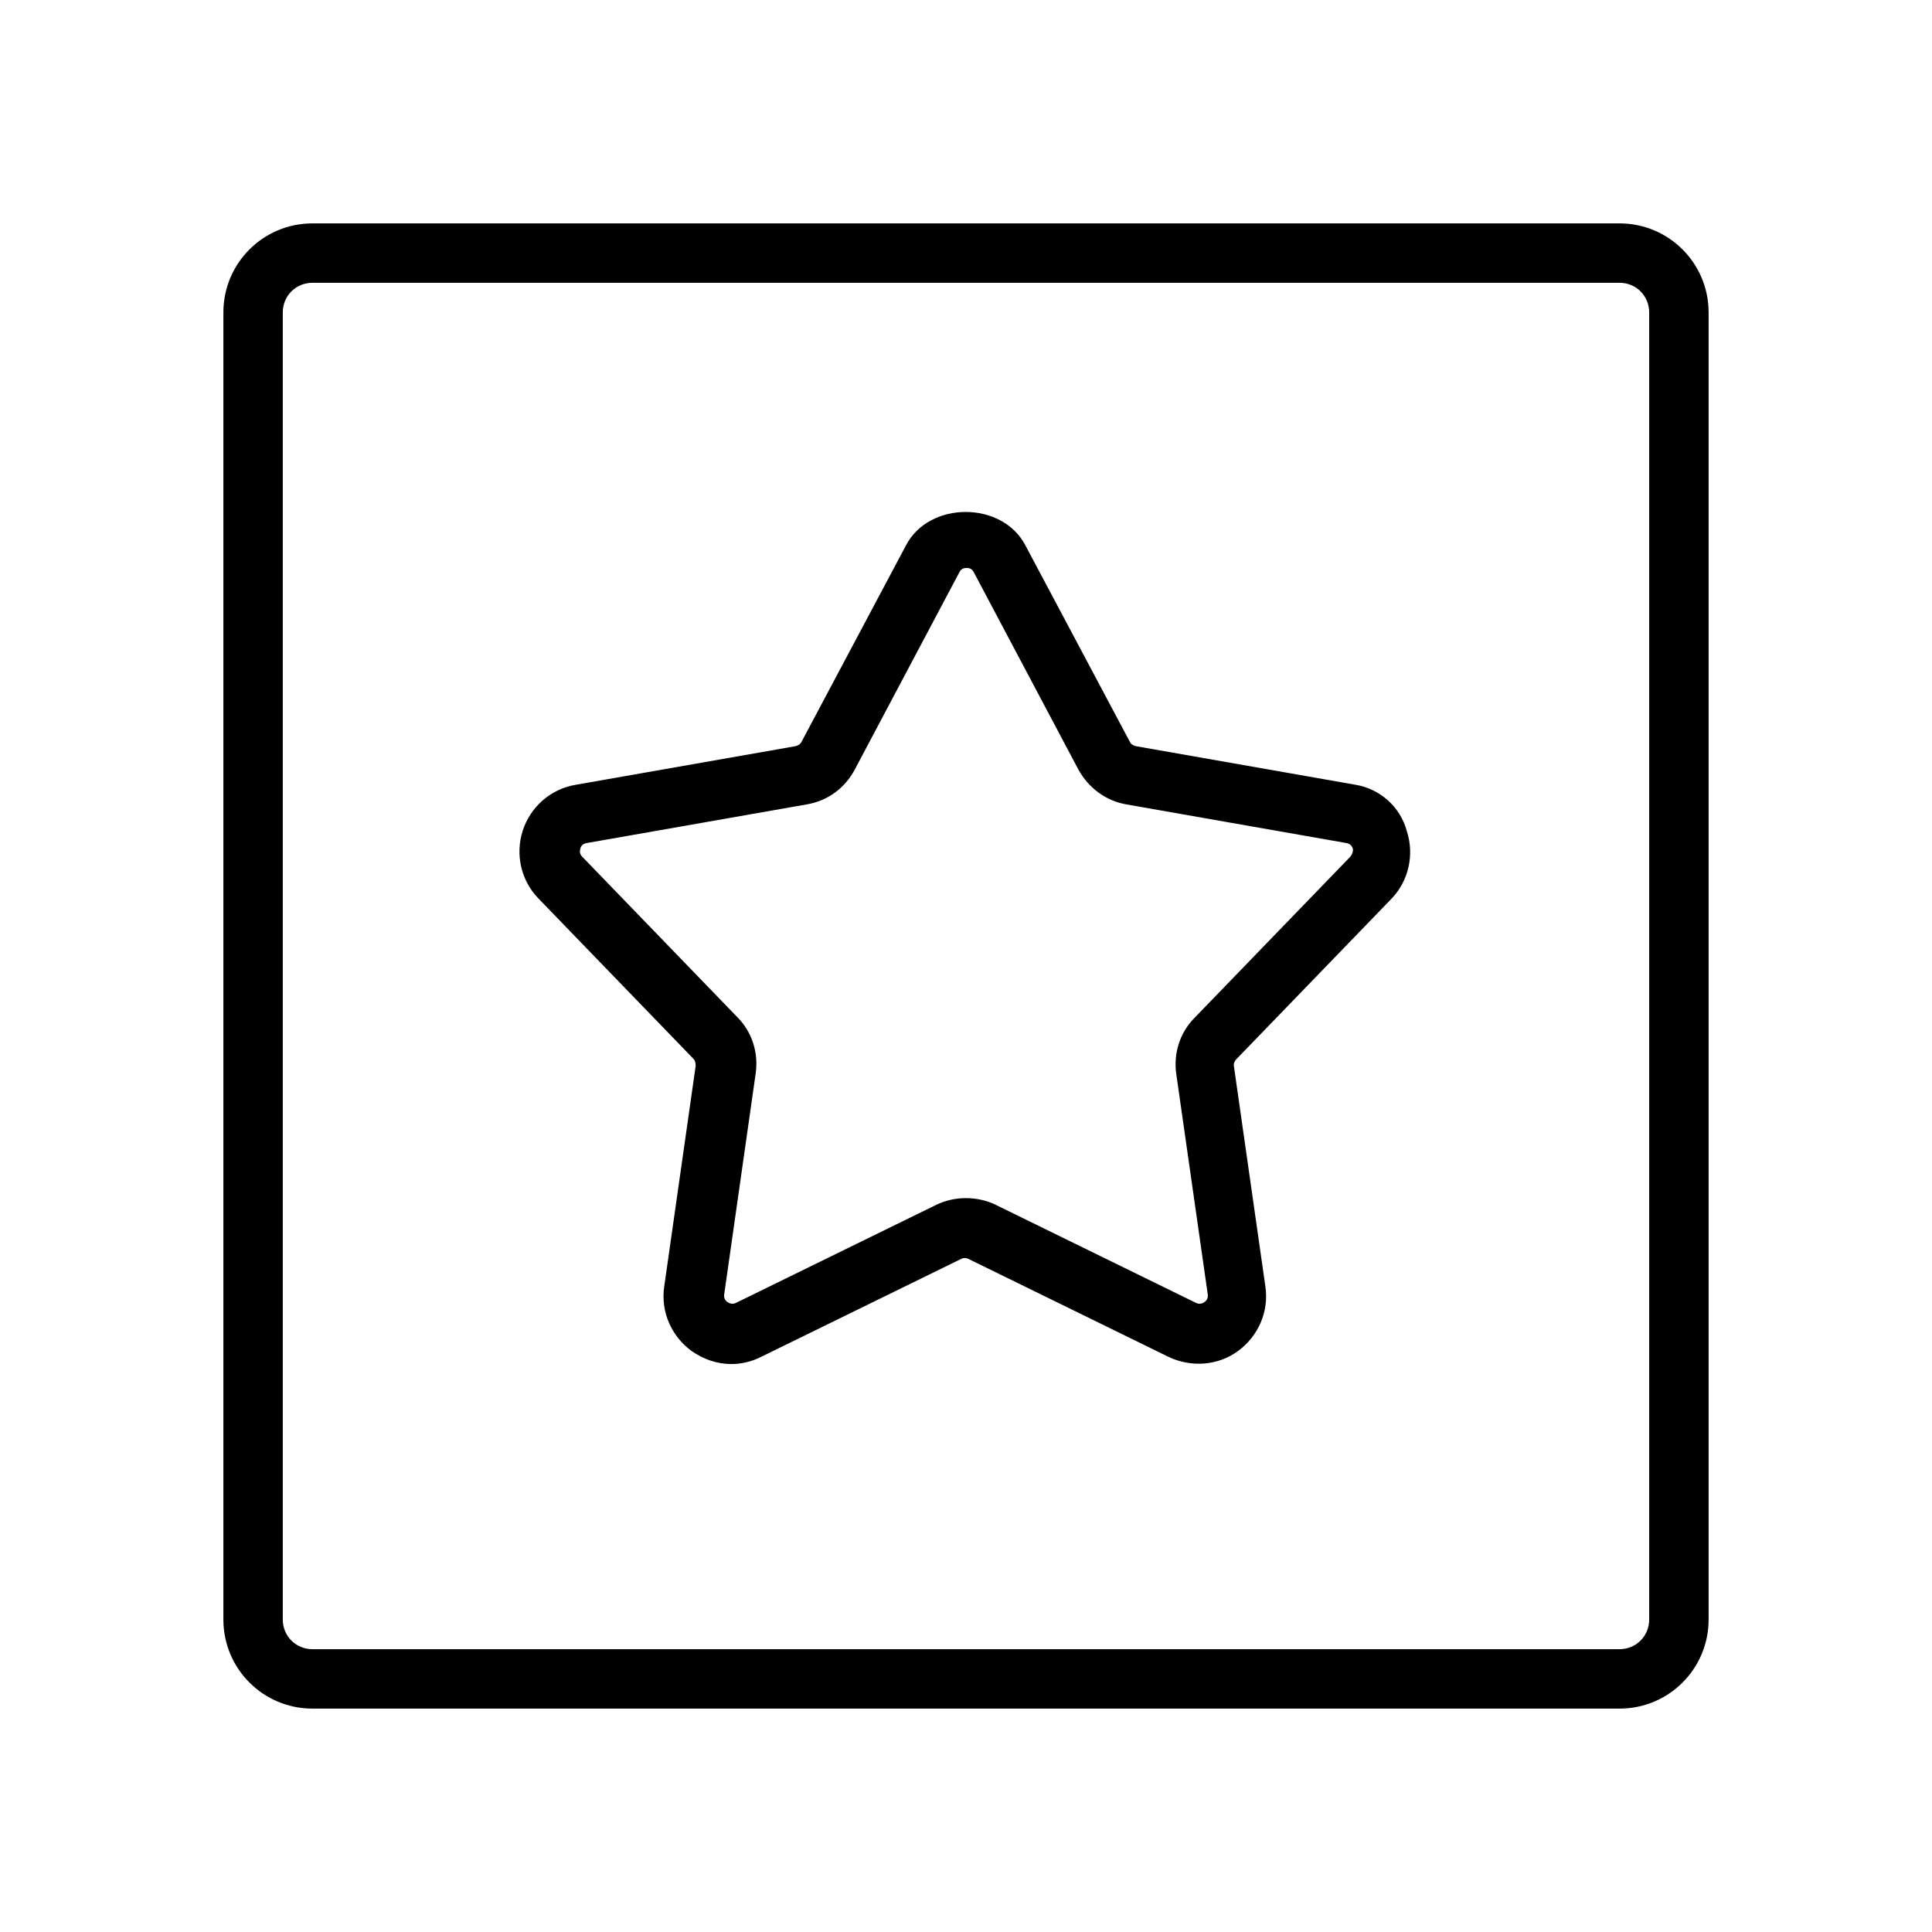
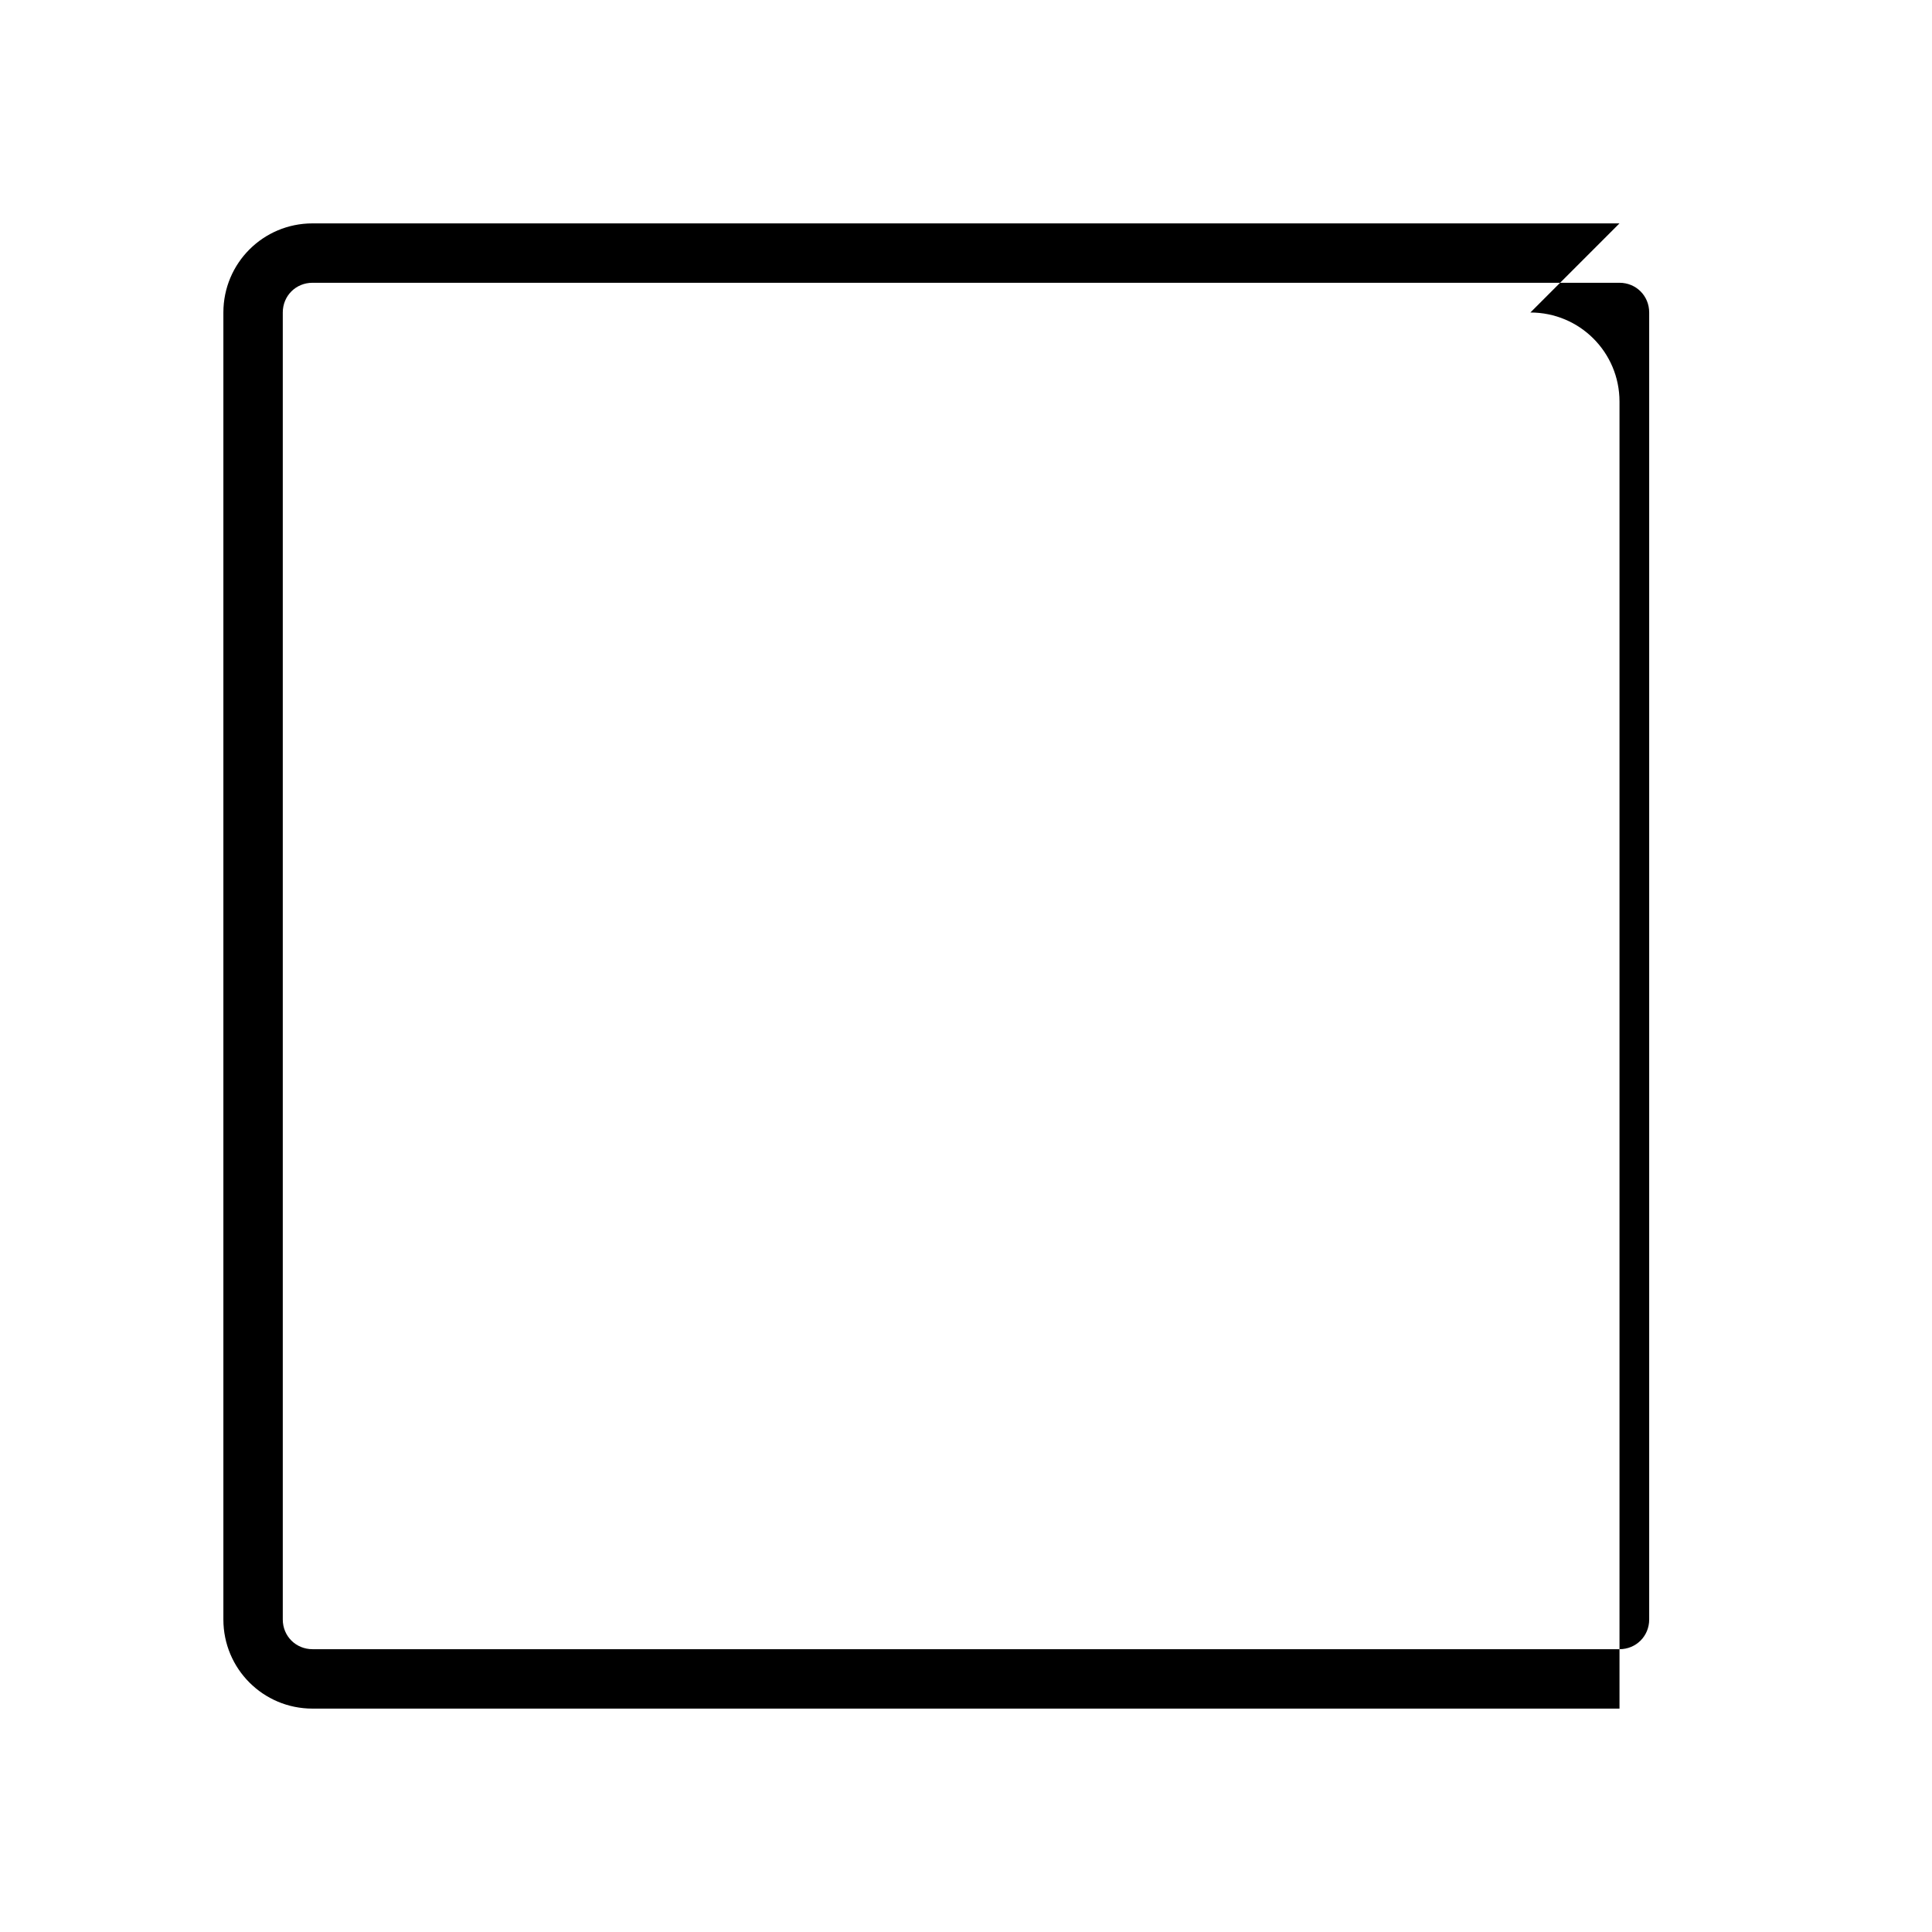
<svg xmlns="http://www.w3.org/2000/svg" fill="#000000" width="800px" height="800px" version="1.1" viewBox="144 144 512 512">
  <g>
-     <path d="m573.18 203.2h-346.37c-13.066 0-23.613 10.547-23.613 23.613v346.37c0 13.066 10.547 23.617 23.617 23.617h346.37c13.066 0 23.617-10.547 23.617-23.617v-346.37c0-13.066-10.551-23.613-23.617-23.613zm7.871 369.98c0 4.41-3.465 7.871-7.871 7.871h-346.37c-4.41 0-7.871-3.465-7.871-7.871v-346.37c0-4.41 3.465-7.871 7.871-7.871h346.37c4.41 0 7.871 3.465 7.871 7.871z" />
-     <path d="m503.28 351.98-58.254-10.234c-0.629-0.156-1.258-0.473-1.574-1.102l-27.711-52.113c-6.141-11.809-25.504-11.809-31.645 0l-27.711 52.113c-0.316 0.629-0.945 0.945-1.574 1.102l-58.254 10.234c-6.613 1.102-11.965 5.824-14.012 12.121-2.047 6.297-0.473 13.227 4.094 17.949l41.094 42.508c0.473 0.473 0.629 1.102 0.629 1.891l-8.344 58.566c-0.945 6.613 1.891 13.066 7.242 17.004 3.148 2.203 6.769 3.465 10.547 3.465 2.676 0 5.352-0.629 7.871-1.891l53.059-25.977c0.629-0.316 1.258-0.316 1.891 0l53.059 25.977c5.984 2.832 13.066 2.363 18.422-1.574 5.352-3.938 8.188-10.391 7.242-17.004l-8.344-58.41c-0.156-0.629 0.156-1.418 0.629-1.891l41.094-42.508c4.566-4.723 6.141-11.652 4.094-17.949-1.738-6.453-7.09-11.176-13.543-12.277zm-1.578 19.207-41.094 42.508c-3.938 3.938-5.668 9.445-4.879 14.957l8.344 58.41c0.156 1.102-0.473 1.73-0.945 2.047s-1.258 0.629-2.203 0.156l-53.059-25.977c-4.879-2.363-10.863-2.363-15.742 0l-53.059 25.977c-0.945 0.473-1.73 0.156-2.203-0.156-0.473-0.316-1.102-0.945-0.945-2.047l8.344-58.566c0.789-5.512-0.945-11.02-4.879-14.957l-41.094-42.508c-0.789-0.789-0.629-1.574-0.473-2.203s0.629-1.258 1.73-1.418l58.254-10.234c5.512-0.945 10.078-4.25 12.754-9.289l27.711-52.27c0.473-0.945 1.258-1.102 1.891-1.102 0.629 0 1.418 0.156 1.891 1.102l27.711 52.27c2.676 4.879 7.242 8.344 12.754 9.289l58.254 10.234c1.102 0.156 1.574 0.945 1.73 1.418 0.152 0.469-0.004 1.57-0.793 2.359z" />
+     <path d="m573.18 203.2h-346.37c-13.066 0-23.613 10.547-23.613 23.613v346.37c0 13.066 10.547 23.617 23.617 23.617h346.37v-346.37c0-13.066-10.551-23.613-23.617-23.613zm7.871 369.98c0 4.41-3.465 7.871-7.871 7.871h-346.37c-4.41 0-7.871-3.465-7.871-7.871v-346.37c0-4.41 3.465-7.871 7.871-7.871h346.37c4.41 0 7.871 3.465 7.871 7.871z" />
  </g>
</svg>